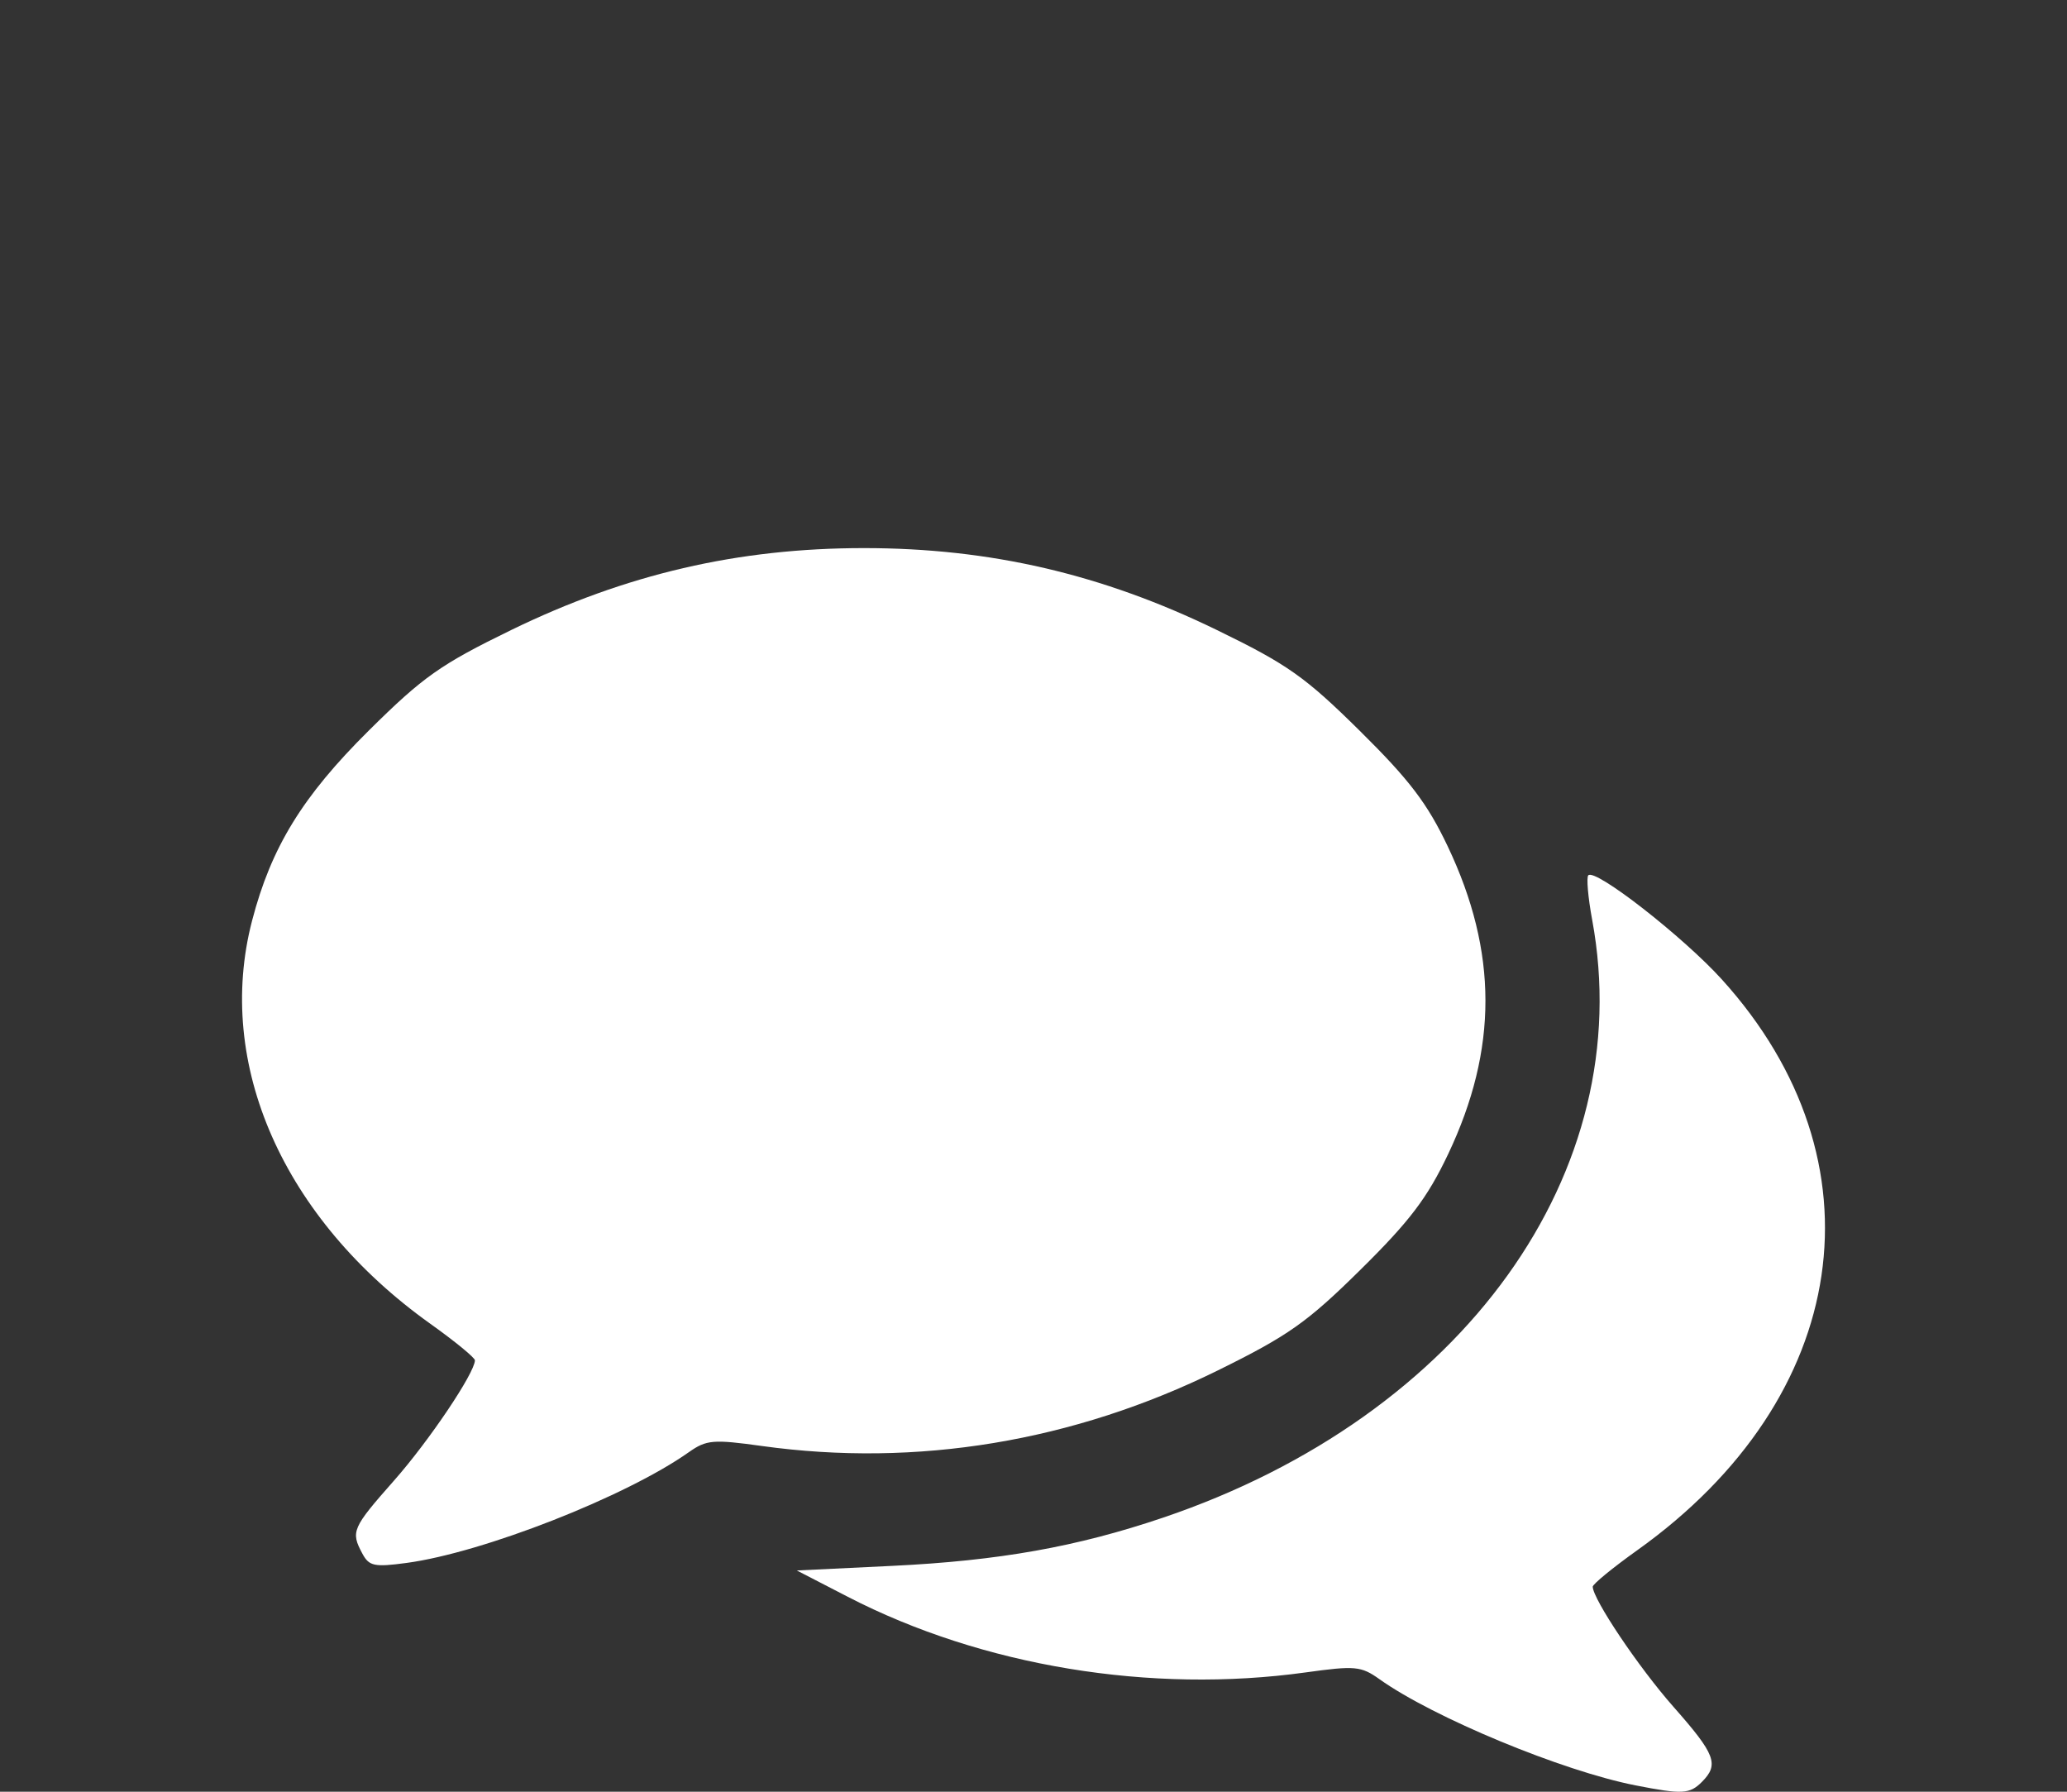
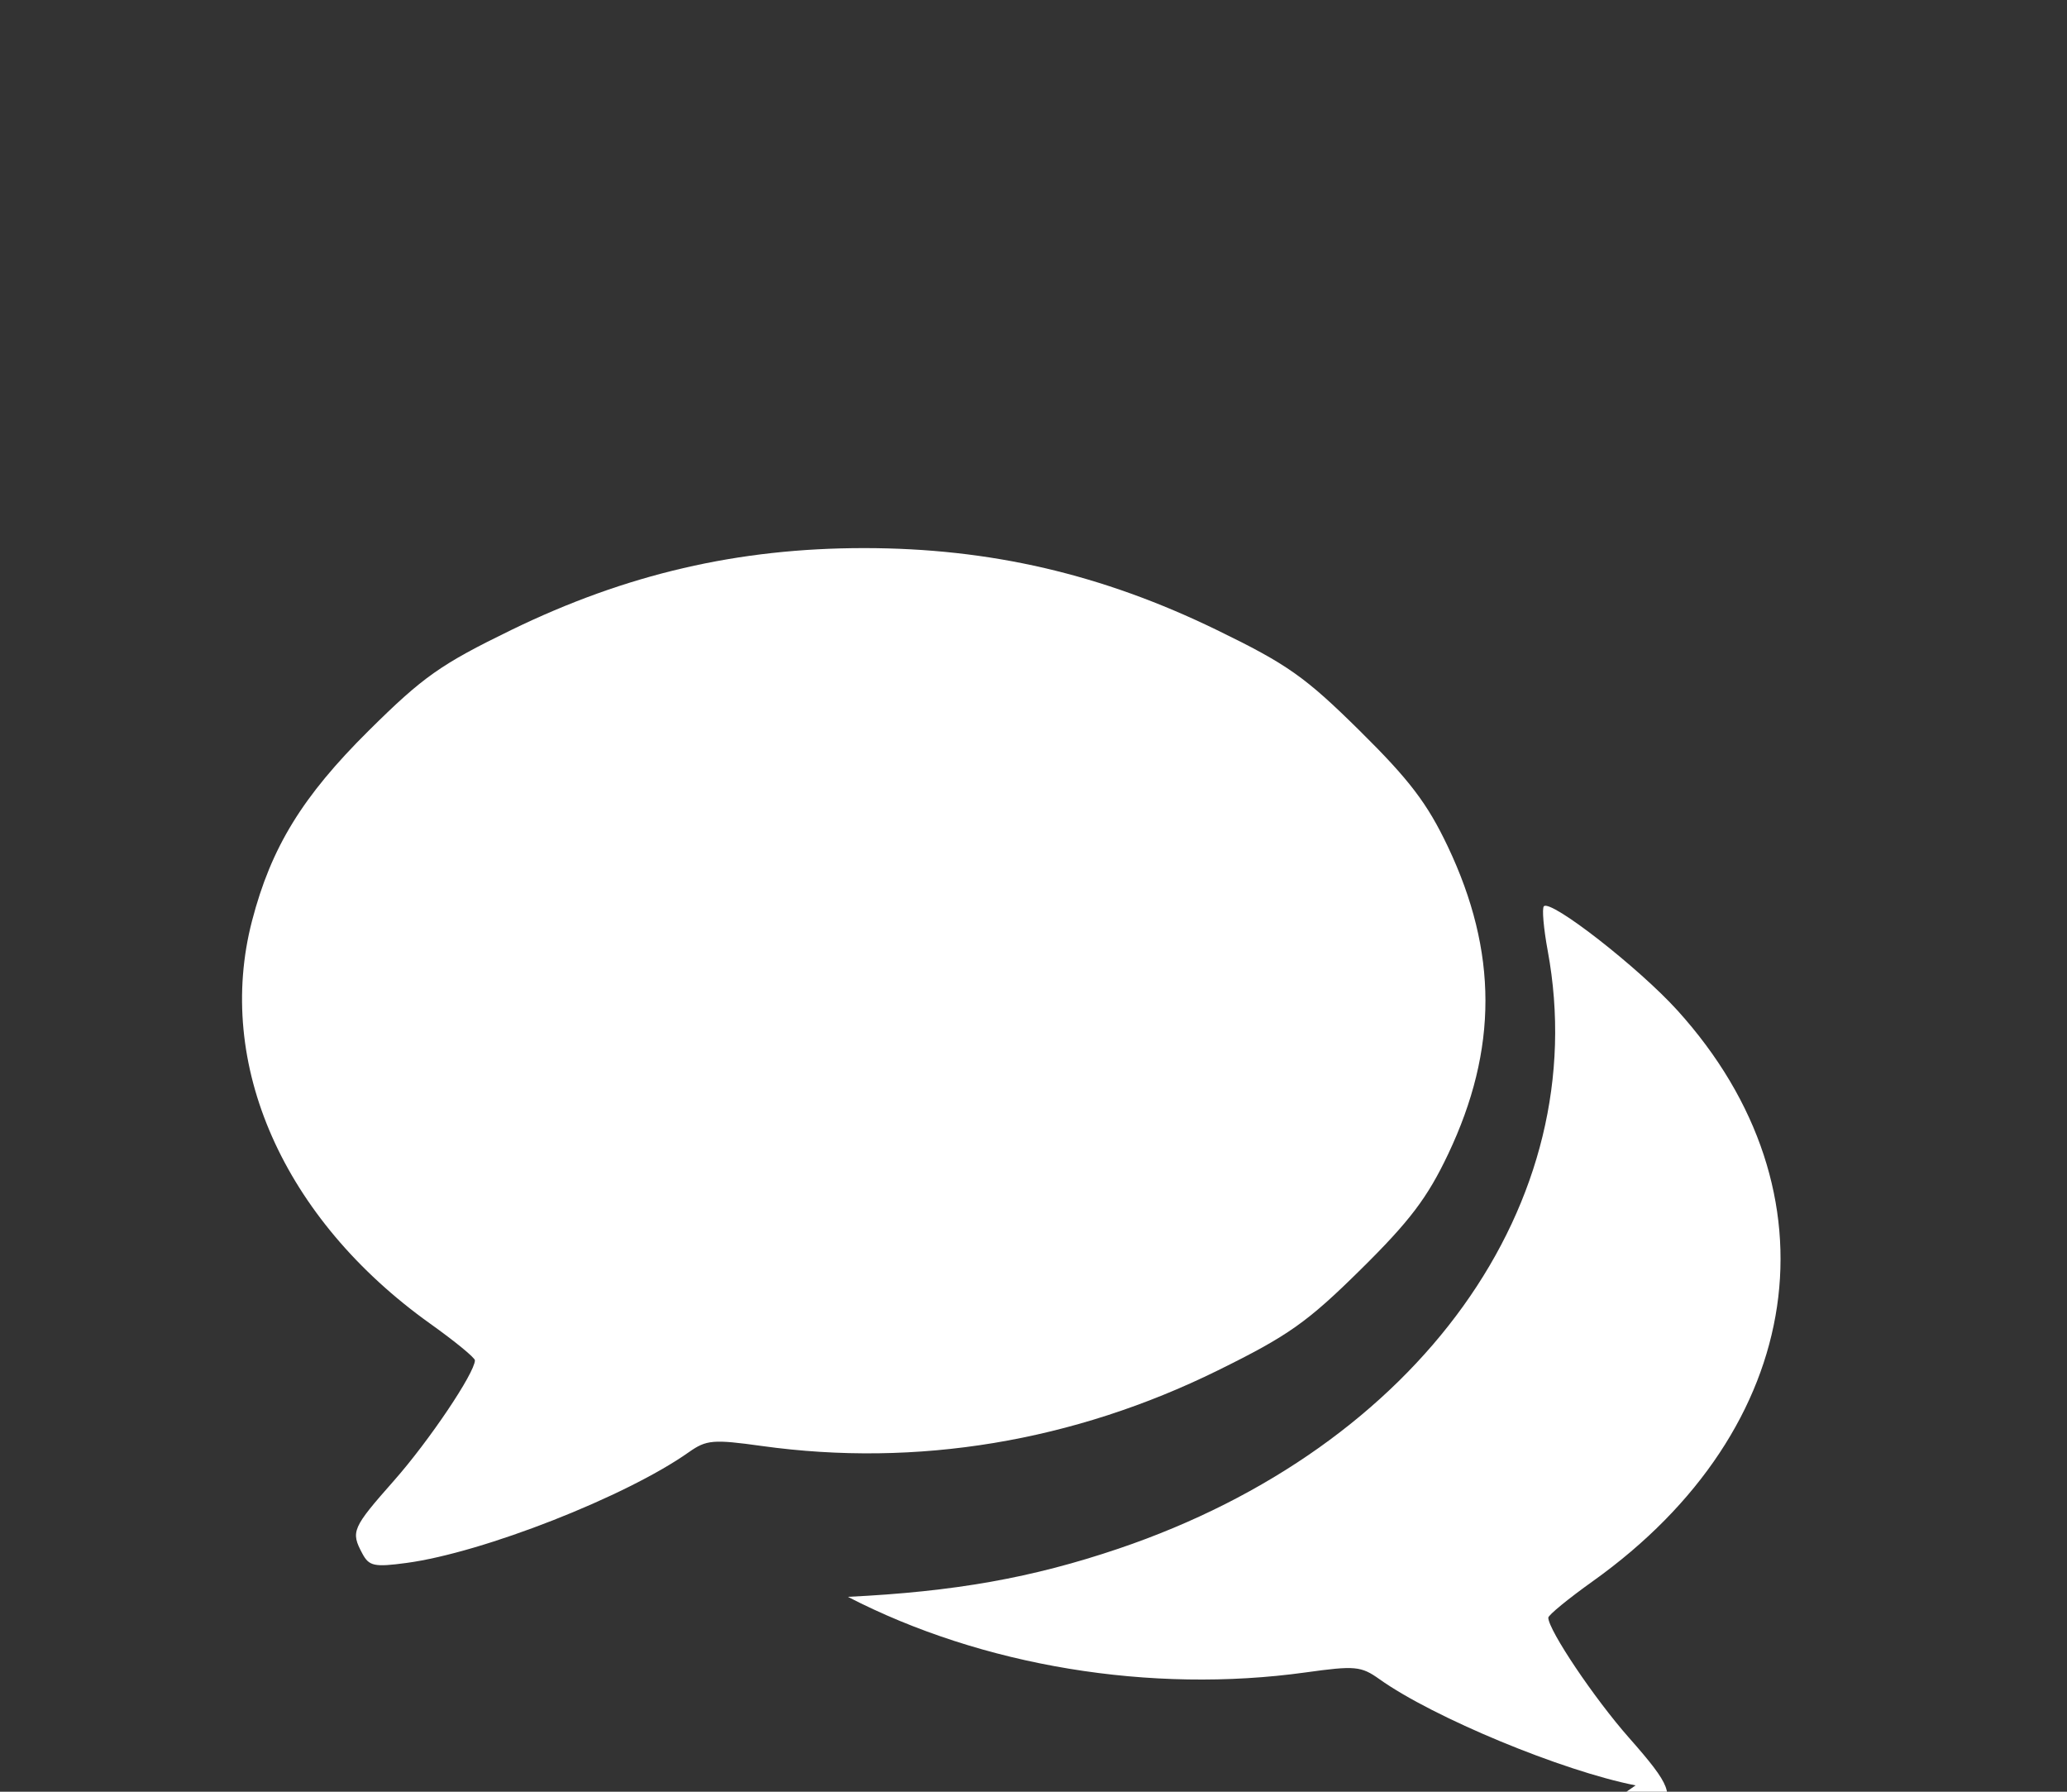
<svg xmlns="http://www.w3.org/2000/svg" xmlns:ns1="http://www.inkscape.org/namespaces/inkscape" xmlns:ns2="http://sodipodi.sourceforge.net/DTD/sodipodi-0.dtd" width="60" height="52" viewBox="0 0 60 52" id="svg7910" version="1.1" ns1:version="0.91 r13725" ns2:docname="nav-opinions.svg">
  <rect x="0" y="0" width="60" height="52" fill="#333333" stroke="none" />
  <defs id="defs7912" />
  <ns2:namedview id="base" pagecolor="#0e6590" bordercolor="#666666" borderopacity="1.0" ns1:pageopacity="0" ns1:pageshadow="2" ns1:zoom="1" ns1:cx="-276" ns1:cy="62.857143" ns1:document-units="px" ns1:current-layer="layer1" showgrid="false" units="px" ns1:window-width="1600" ns1:window-height="876" ns1:window-x="0" ns1:window-y="0" ns1:window-maximized="1" />
  <g ns1:label="Layer 1" ns1:groupmode="layer" id="layer1" transform="translate(0,-1000.362)">
-     <path style="fill:#ffffff" d="m 47.477,1052.178 c -2.127,-0.417 -5.873,-1.97 -7.436,-3.083 -0.532,-0.379 -0.708,-0.395 -2.138,-0.196 -4.501,0.626 -9.397,-0.182 -13.291,-2.193 l -1.482,-0.765 2.772,-0.134 c 3.1,-0.15 5.352,-0.551 7.858,-1.399 8.719,-2.951 13.808,-10.039 12.457,-17.349 -0.121,-0.653 -0.171,-1.236 -0.112,-1.294 0.205,-0.205 2.757,1.786 3.879,3.025 4.769,5.269 3.751,12.133 -2.455,16.561 -0.714,0.509 -1.297,0.987 -1.296,1.062 0.01,0.368 1.327,2.333 2.345,3.486 1.221,1.383 1.33,1.672 0.822,2.18 -0.353,0.353 -0.569,0.365 -1.922,0.099 z m -36.959,-6.728 c -0.342,-0.639 -0.299,-0.738 0.923,-2.122 1.018,-1.153 2.339,-3.118 2.345,-3.486 9e-4,-0.075 -0.582,-0.553 -1.296,-1.062 -4.269,-3.046 -6.256,-7.538 -5.173,-11.697 0.555,-2.132 1.462,-3.609 3.388,-5.518 1.576,-1.562 2.082,-1.919 4.133,-2.918 3.334,-1.623 6.586,-2.378 10.243,-2.378 3.657,0 6.909,0.755 10.243,2.378 2.049,0.997 2.561,1.358 4.147,2.925 1.442,1.424 1.961,2.107 2.555,3.357 1.454,3.062 1.457,5.879 0.01,8.928 -0.602,1.268 -1.115,1.945 -2.541,3.352 -1.551,1.531 -2.096,1.916 -4.147,2.927 -4.188,2.064 -8.735,2.818 -13.233,2.192 -1.415,-0.197 -1.61,-0.18 -2.12,0.18 -1.821,1.287 -5.972,2.915 -8.194,3.214 -0.936,0.126 -1.088,0.094 -1.283,-0.272 z" id="path11565" ns1:connector-curvature="0" />
+     <path style="fill:#ffffff" d="m 47.477,1052.178 c -2.127,-0.417 -5.873,-1.97 -7.436,-3.083 -0.532,-0.379 -0.708,-0.395 -2.138,-0.196 -4.501,0.626 -9.397,-0.182 -13.291,-2.193 c 3.1,-0.15 5.352,-0.551 7.858,-1.399 8.719,-2.951 13.808,-10.039 12.457,-17.349 -0.121,-0.653 -0.171,-1.236 -0.112,-1.294 0.205,-0.205 2.757,1.786 3.879,3.025 4.769,5.269 3.751,12.133 -2.455,16.561 -0.714,0.509 -1.297,0.987 -1.296,1.062 0.01,0.368 1.327,2.333 2.345,3.486 1.221,1.383 1.33,1.672 0.822,2.18 -0.353,0.353 -0.569,0.365 -1.922,0.099 z m -36.959,-6.728 c -0.342,-0.639 -0.299,-0.738 0.923,-2.122 1.018,-1.153 2.339,-3.118 2.345,-3.486 9e-4,-0.075 -0.582,-0.553 -1.296,-1.062 -4.269,-3.046 -6.256,-7.538 -5.173,-11.697 0.555,-2.132 1.462,-3.609 3.388,-5.518 1.576,-1.562 2.082,-1.919 4.133,-2.918 3.334,-1.623 6.586,-2.378 10.243,-2.378 3.657,0 6.909,0.755 10.243,2.378 2.049,0.997 2.561,1.358 4.147,2.925 1.442,1.424 1.961,2.107 2.555,3.357 1.454,3.062 1.457,5.879 0.01,8.928 -0.602,1.268 -1.115,1.945 -2.541,3.352 -1.551,1.531 -2.096,1.916 -4.147,2.927 -4.188,2.064 -8.735,2.818 -13.233,2.192 -1.415,-0.197 -1.61,-0.18 -2.12,0.18 -1.821,1.287 -5.972,2.915 -8.194,3.214 -0.936,0.126 -1.088,0.094 -1.283,-0.272 z" id="path11565" ns1:connector-curvature="0" />
  </g>
</svg>